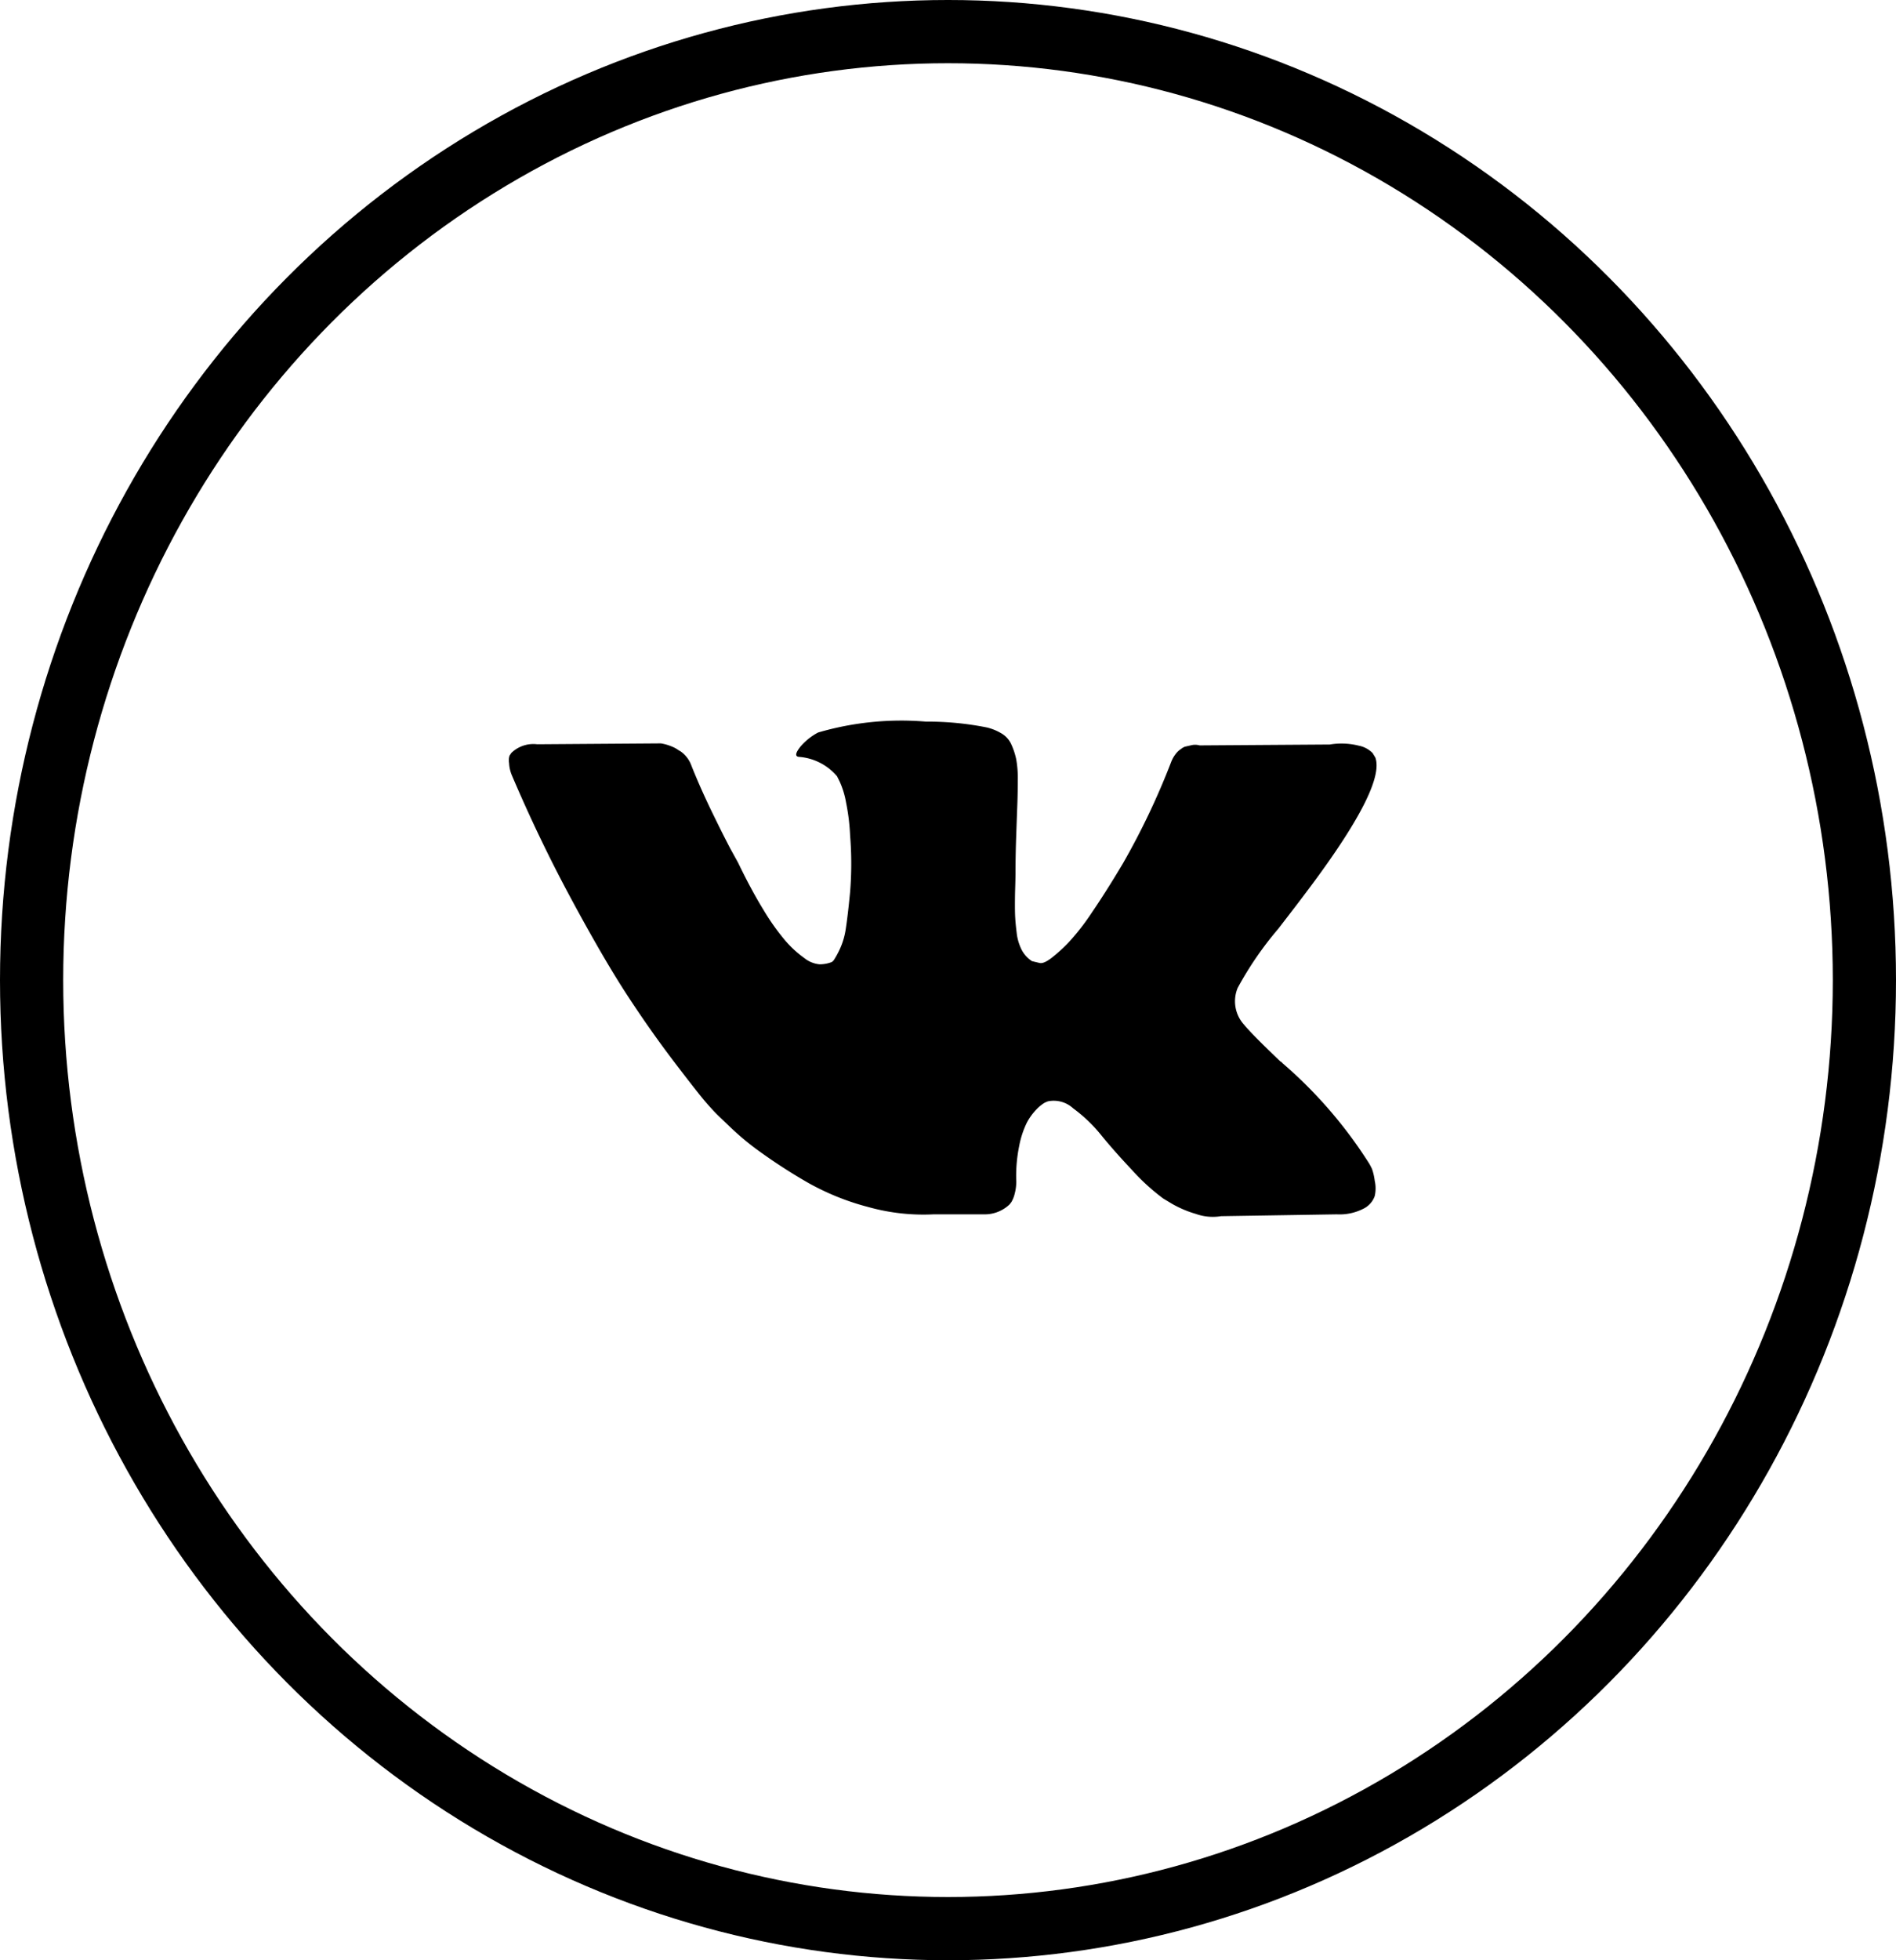
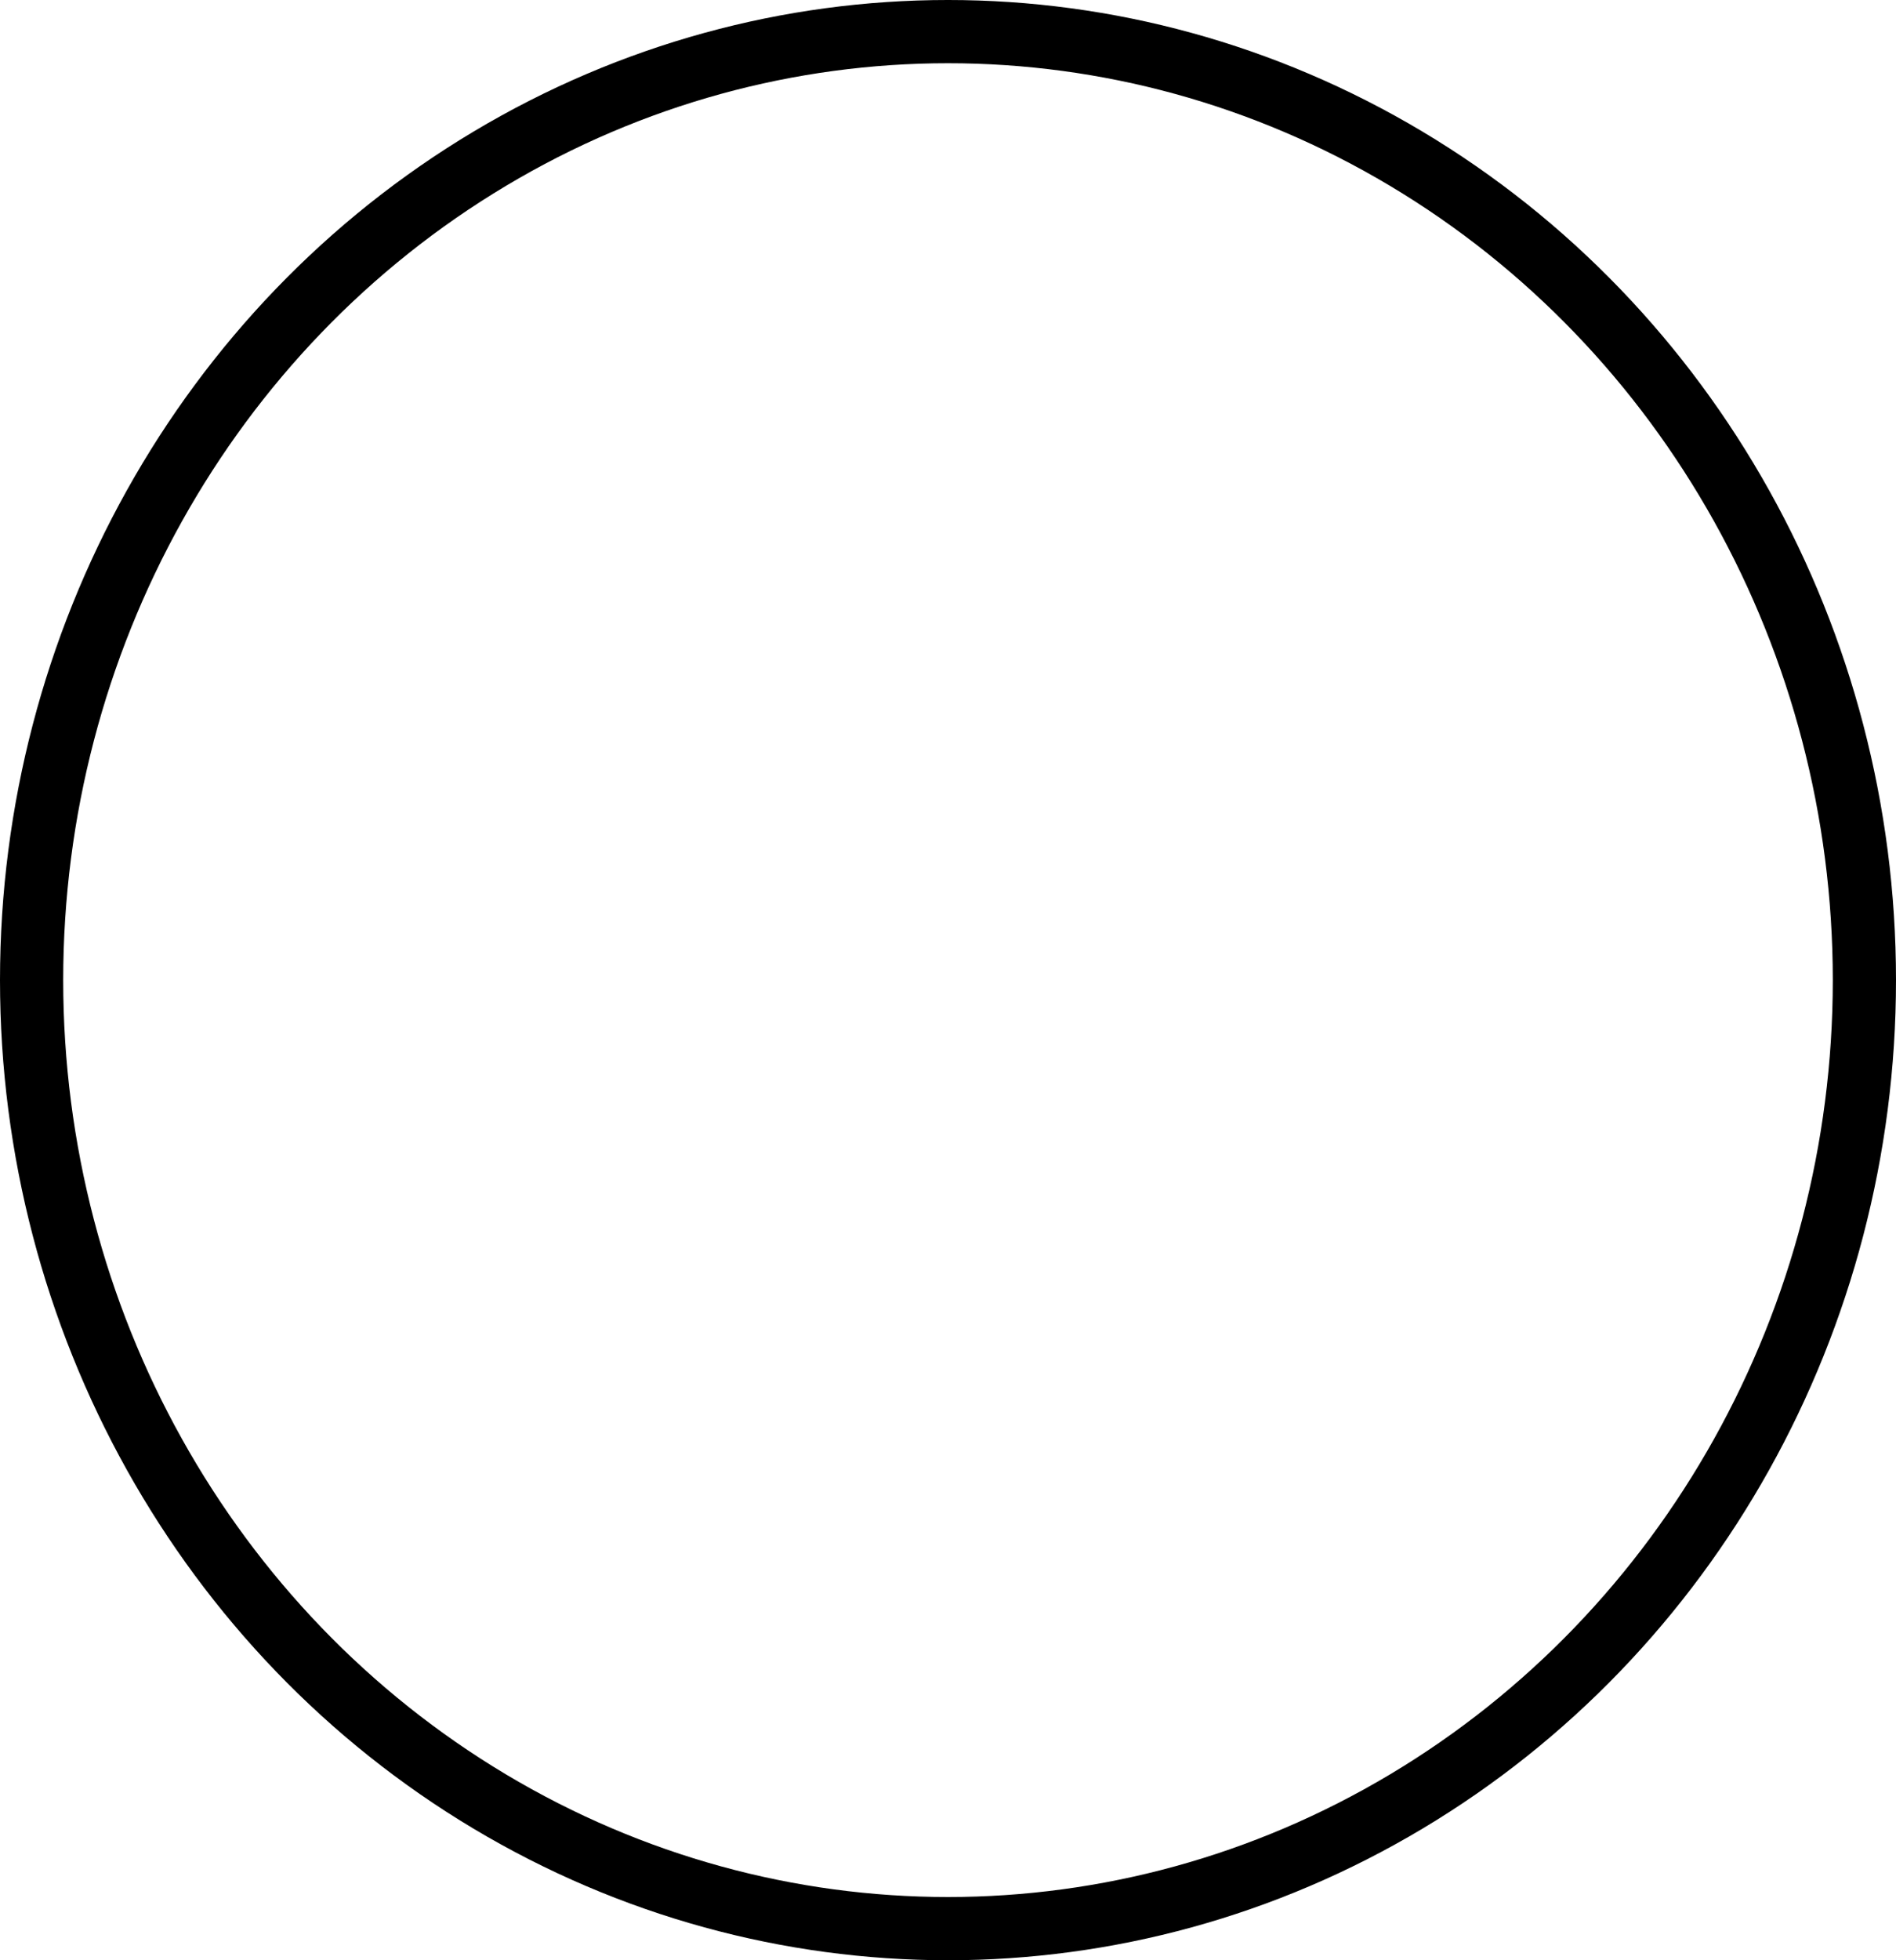
<svg xmlns="http://www.w3.org/2000/svg" width="30" height="31">
  <g fill="none" stroke="#000">
-     <ellipse cx="15" cy="15.5" rx="15" ry="15.5" stroke="none" />
    <ellipse cx="15" cy="15.5" rx="14.5" ry="15" />
  </g>
-   <path d="M21.709 18.486a.939.939 0 00-.047-.089 7.114 7.114 0 00-1.365-1.58l-.014-.014-.007-.007-.007-.007h-.007q-.457-.436-.579-.586a.55.55 0 01-.1-.579 5.4 5.4 0 01.643-.936q.293-.379.464-.607 1.236-1.644 1.072-2.1l-.043-.071a.418.418 0 00-.221-.118 1.125 1.125 0 00-.458-.018l-2.058.014a.267.267 0 00-.143 0l-.093.021-.036.018-.028.021a.318.318 0 00-.079.075.49.49 0 00-.071.125 11.67 11.67 0 01-.765 1.608q-.264.443-.486.768a3.7 3.7 0 01-.372.479 2.593 2.593 0 01-.272.247q-.122.093-.186.079l-.122-.029a.475.475 0 01-.161-.175.784.784 0 01-.082-.279q-.021-.168-.025-.289t0-.343q.007-.222.007-.3 0-.272.011-.59t.018-.5q.007-.186.007-.393a1.651 1.651 0 00-.025-.325 1.113 1.113 0 00-.075-.229.385.385 0 00-.147-.172.826.826 0 00-.239-.1 4.756 4.756 0 00-.965-.093 4.688 4.688 0 00-1.708.172.963.963 0 00-.272.214q-.129.157-.036.171a.876.876 0 01.607.307l.043.086a1.367 1.367 0 01.1.329 3.317 3.317 0 01.064.522 5.563 5.563 0 010 .893q-.036.372-.068.579a1.159 1.159 0 01-.1.336 1.418 1.418 0 01-.086.157.123.123 0 01-.036.036.535.535 0 01-.193.036.453.453 0 01-.243-.1 1.715 1.715 0 01-.3-.275 3.678 3.678 0 01-.347-.49q-.193-.314-.4-.743l-.114-.207q-.107-.2-.293-.582t-.329-.74a.471.471 0 00-.171-.229l-.036-.021a.489.489 0 00-.114-.061.759.759 0 00-.164-.046l-1.958.014a.5.5 0 00-.407.136l-.029.043a.231.231 0 00-.008.116.569.569 0 00.043.193q.429 1.008.933 1.944t.875 1.508q.372.572.758 1.079t.511.65q.125.143.2.214l.179.171a4.241 4.241 0 00.5.411 8.594 8.594 0 00.736.472 3.993 3.993 0 00.94.379 3.25 3.25 0 001.043.118h.822a.569.569 0 00.379-.157l.028-.036a.474.474 0 00.053-.132.726.726 0 00.025-.2 2.355 2.355 0 01.046-.554 1.456 1.456 0 01.122-.372.913.913 0 01.154-.211.621.621 0 01.122-.1.465.465 0 01.057-.025.454.454 0 01.4.111 2.372 2.372 0 01.436.415q.2.247.489.554a3.363 3.363 0 00.5.457l.143.086a1.74 1.74 0 00.372.157.8.8 0 00.4.036l1.83-.029a.829.829 0 00.422-.089.354.354 0 00.179-.2.553.553 0 000-.243.9.9 0 00-.043-.186z" />
</svg>